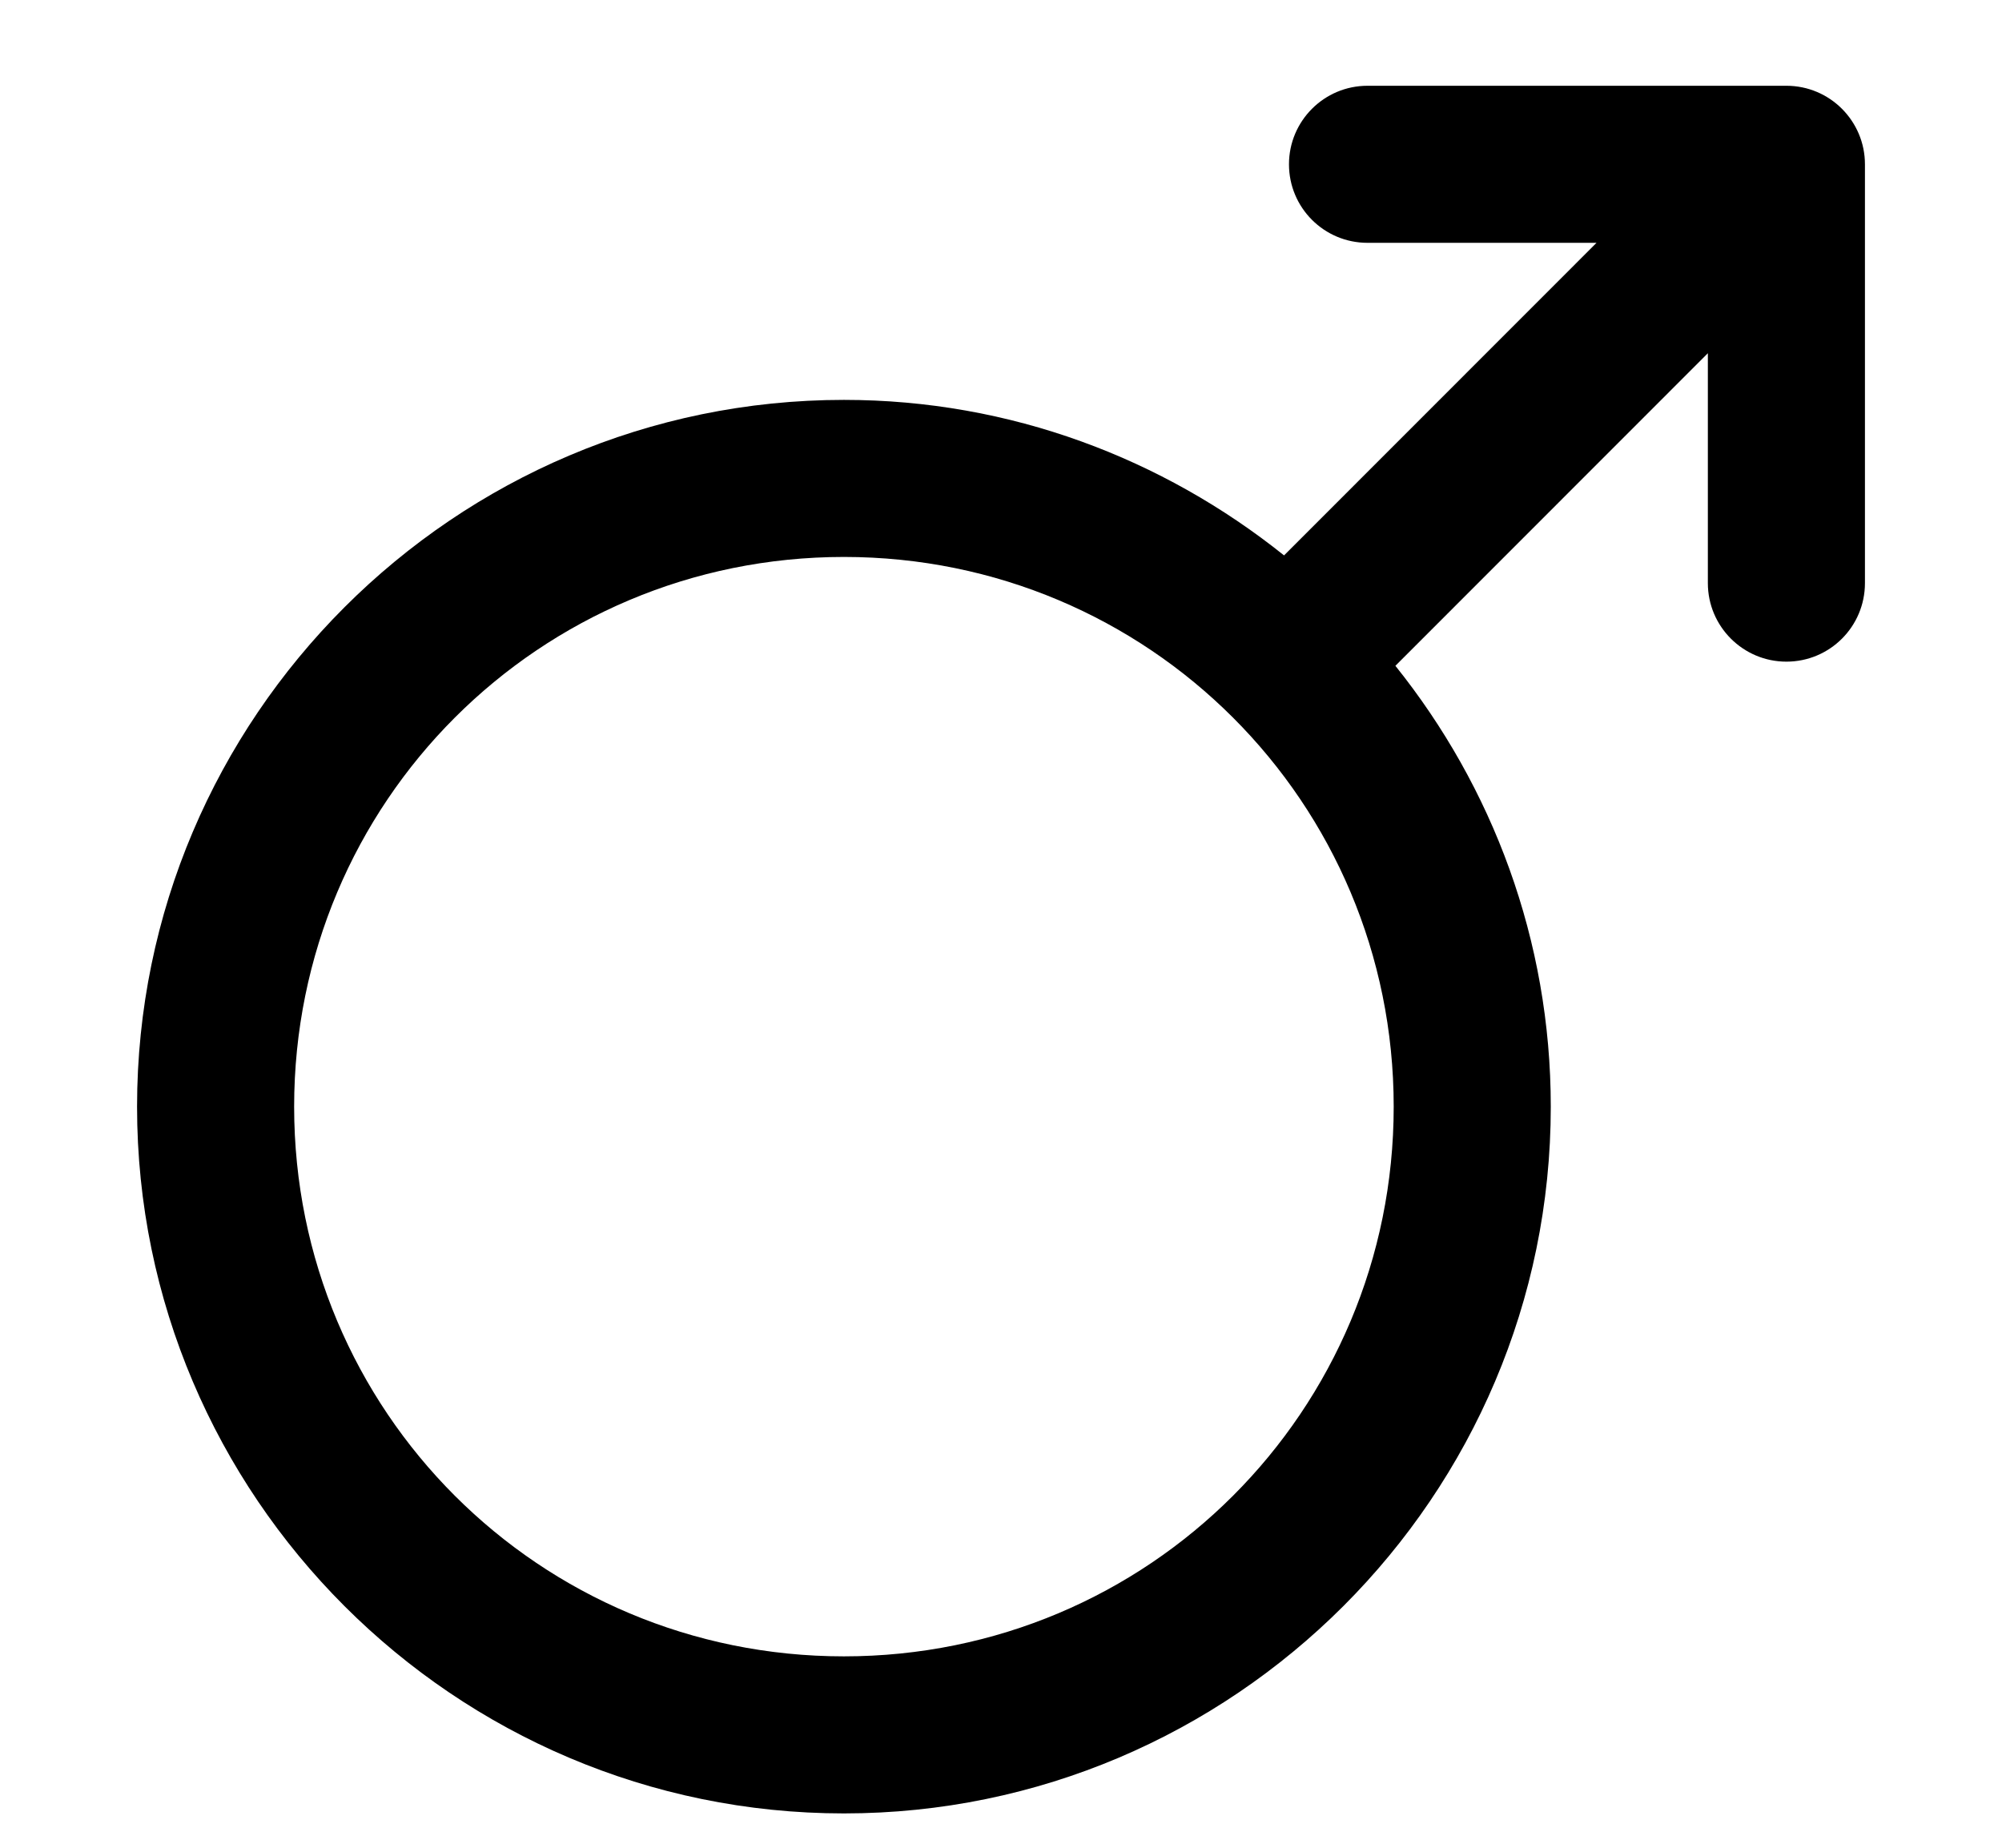
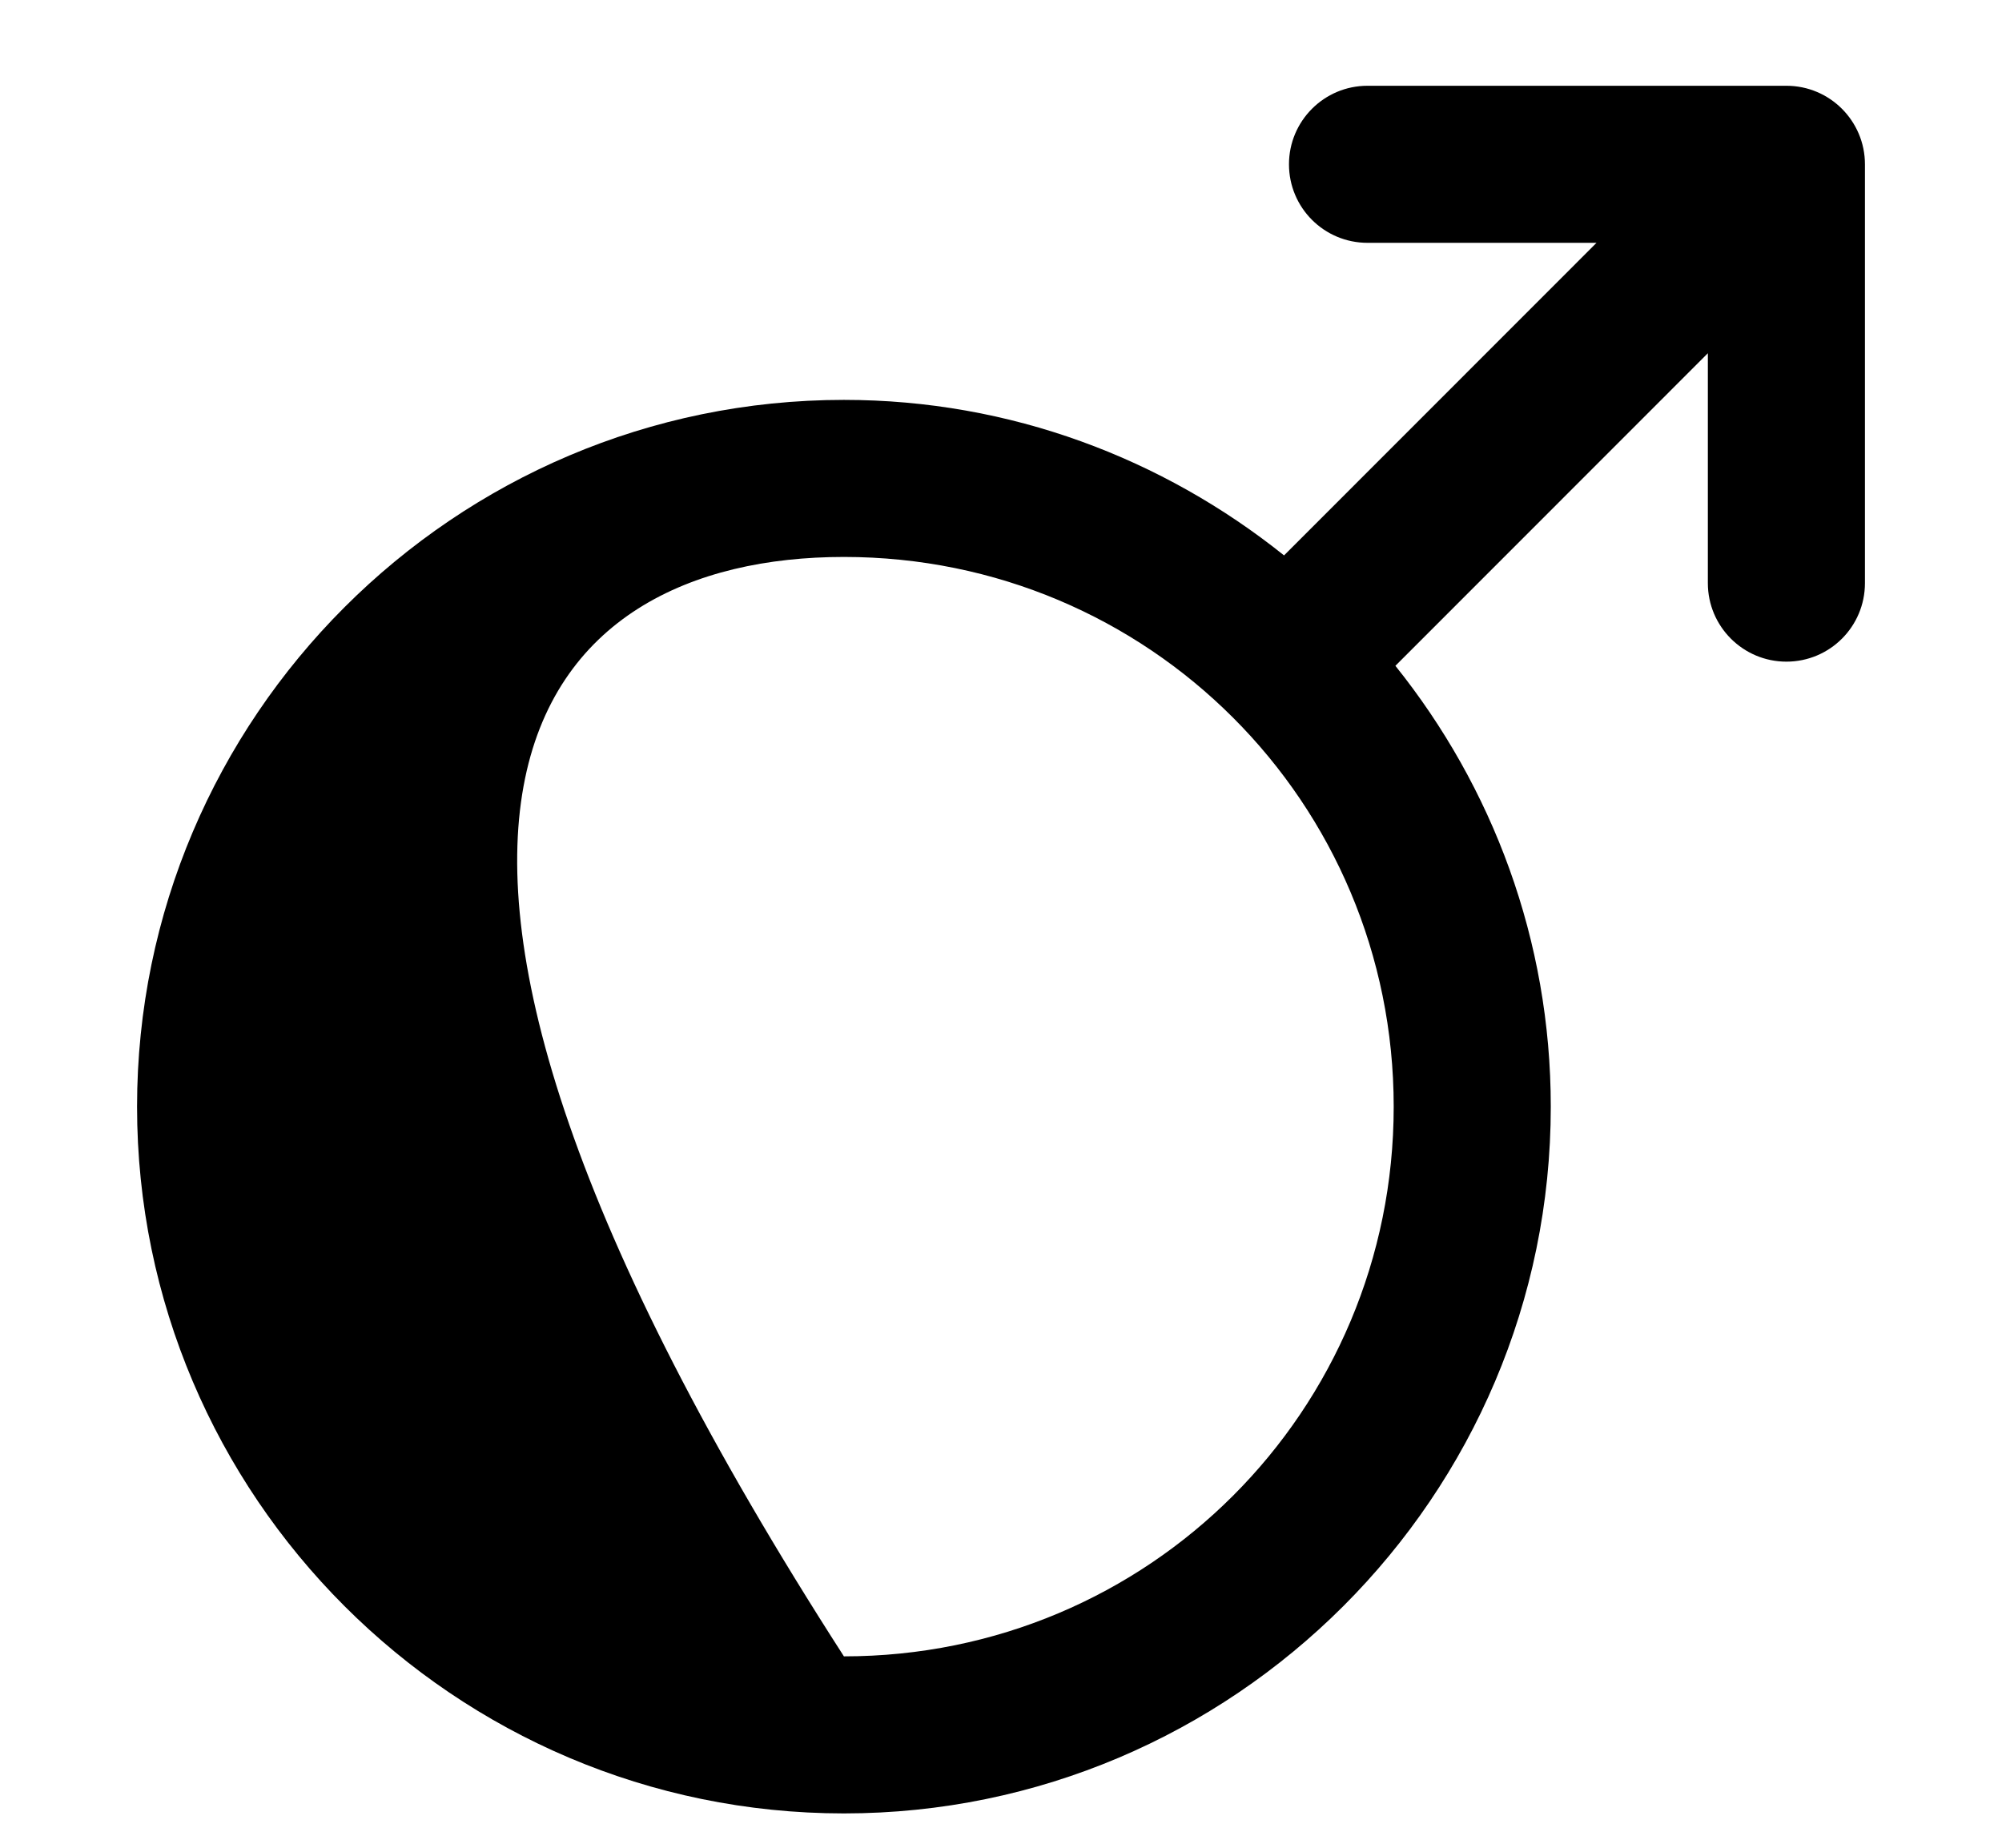
<svg xmlns="http://www.w3.org/2000/svg" width="13" height="12" viewBox="0 0 13 12" fill="none">
-   <path d="M8.88 0.557C8.598 0.557 8.37 0.786 8.37 1.067C8.37 1.349 8.598 1.577 8.88 1.577H10.367L8.338 3.607C7.552 2.978 6.561 2.597 5.48 2.597C2.951 2.597 0.89 4.659 0.89 7.187C0.89 9.716 2.951 11.777 5.48 11.777C8.009 11.777 10.07 9.716 10.07 7.187C10.07 6.105 9.691 5.11 9.061 4.324L11.09 2.294V3.787C11.09 4.069 11.319 4.297 11.6 4.297C11.882 4.297 12.11 4.069 12.11 3.787V1.067C12.11 0.786 11.882 0.557 11.6 0.557L8.88 0.557ZM5.48 3.617C7.458 3.617 9.05 5.21 9.05 7.187C9.05 9.165 7.458 10.757 5.48 10.757C3.502 10.757 1.91 9.165 1.91 7.187C1.91 5.21 3.502 3.617 5.48 3.617Z" fill="black" />
+   <path d="M8.88 0.557C8.598 0.557 8.37 0.786 8.37 1.067C8.37 1.349 8.598 1.577 8.88 1.577H10.367L8.338 3.607C7.552 2.978 6.561 2.597 5.48 2.597C2.951 2.597 0.89 4.659 0.89 7.187C0.89 9.716 2.951 11.777 5.48 11.777C8.009 11.777 10.07 9.716 10.07 7.187C10.07 6.105 9.691 5.11 9.061 4.324L11.09 2.294V3.787C11.09 4.069 11.319 4.297 11.6 4.297C11.882 4.297 12.11 4.069 12.11 3.787V1.067C12.11 0.786 11.882 0.557 11.6 0.557L8.88 0.557ZM5.48 3.617C7.458 3.617 9.05 5.21 9.05 7.187C9.05 9.165 7.458 10.757 5.48 10.757C1.91 5.21 3.502 3.617 5.48 3.617Z" fill="black" />
</svg>